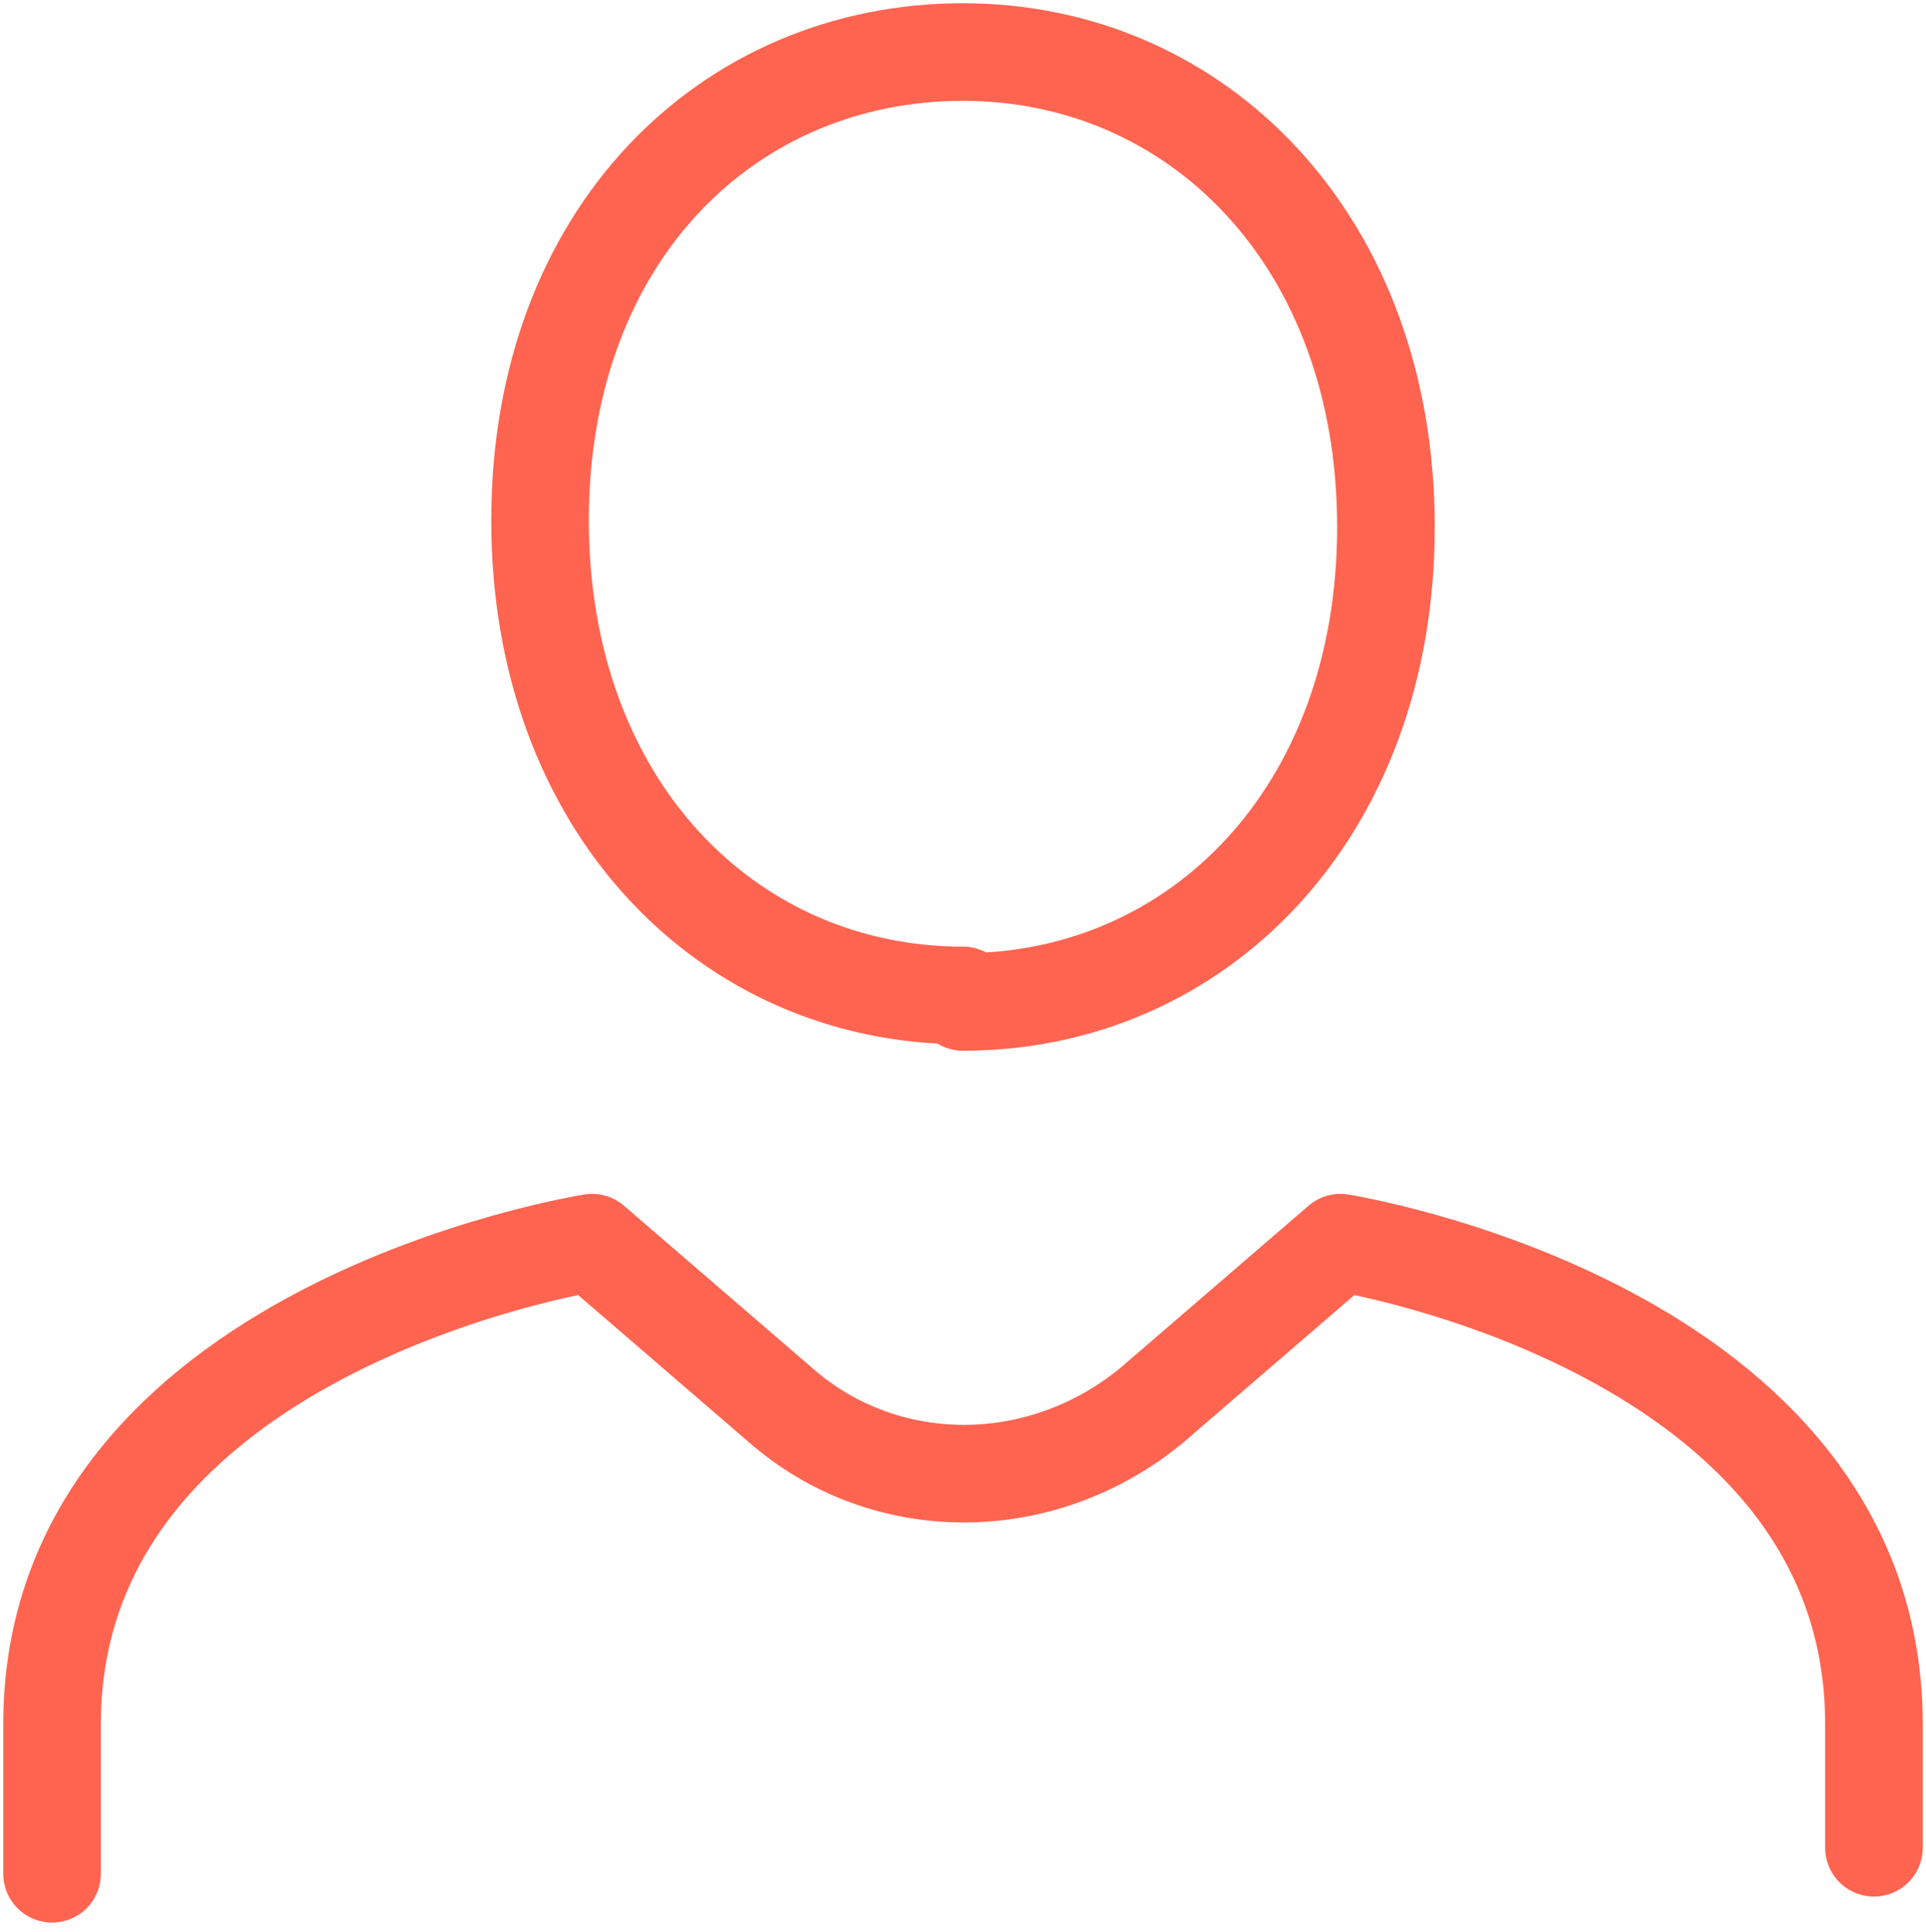
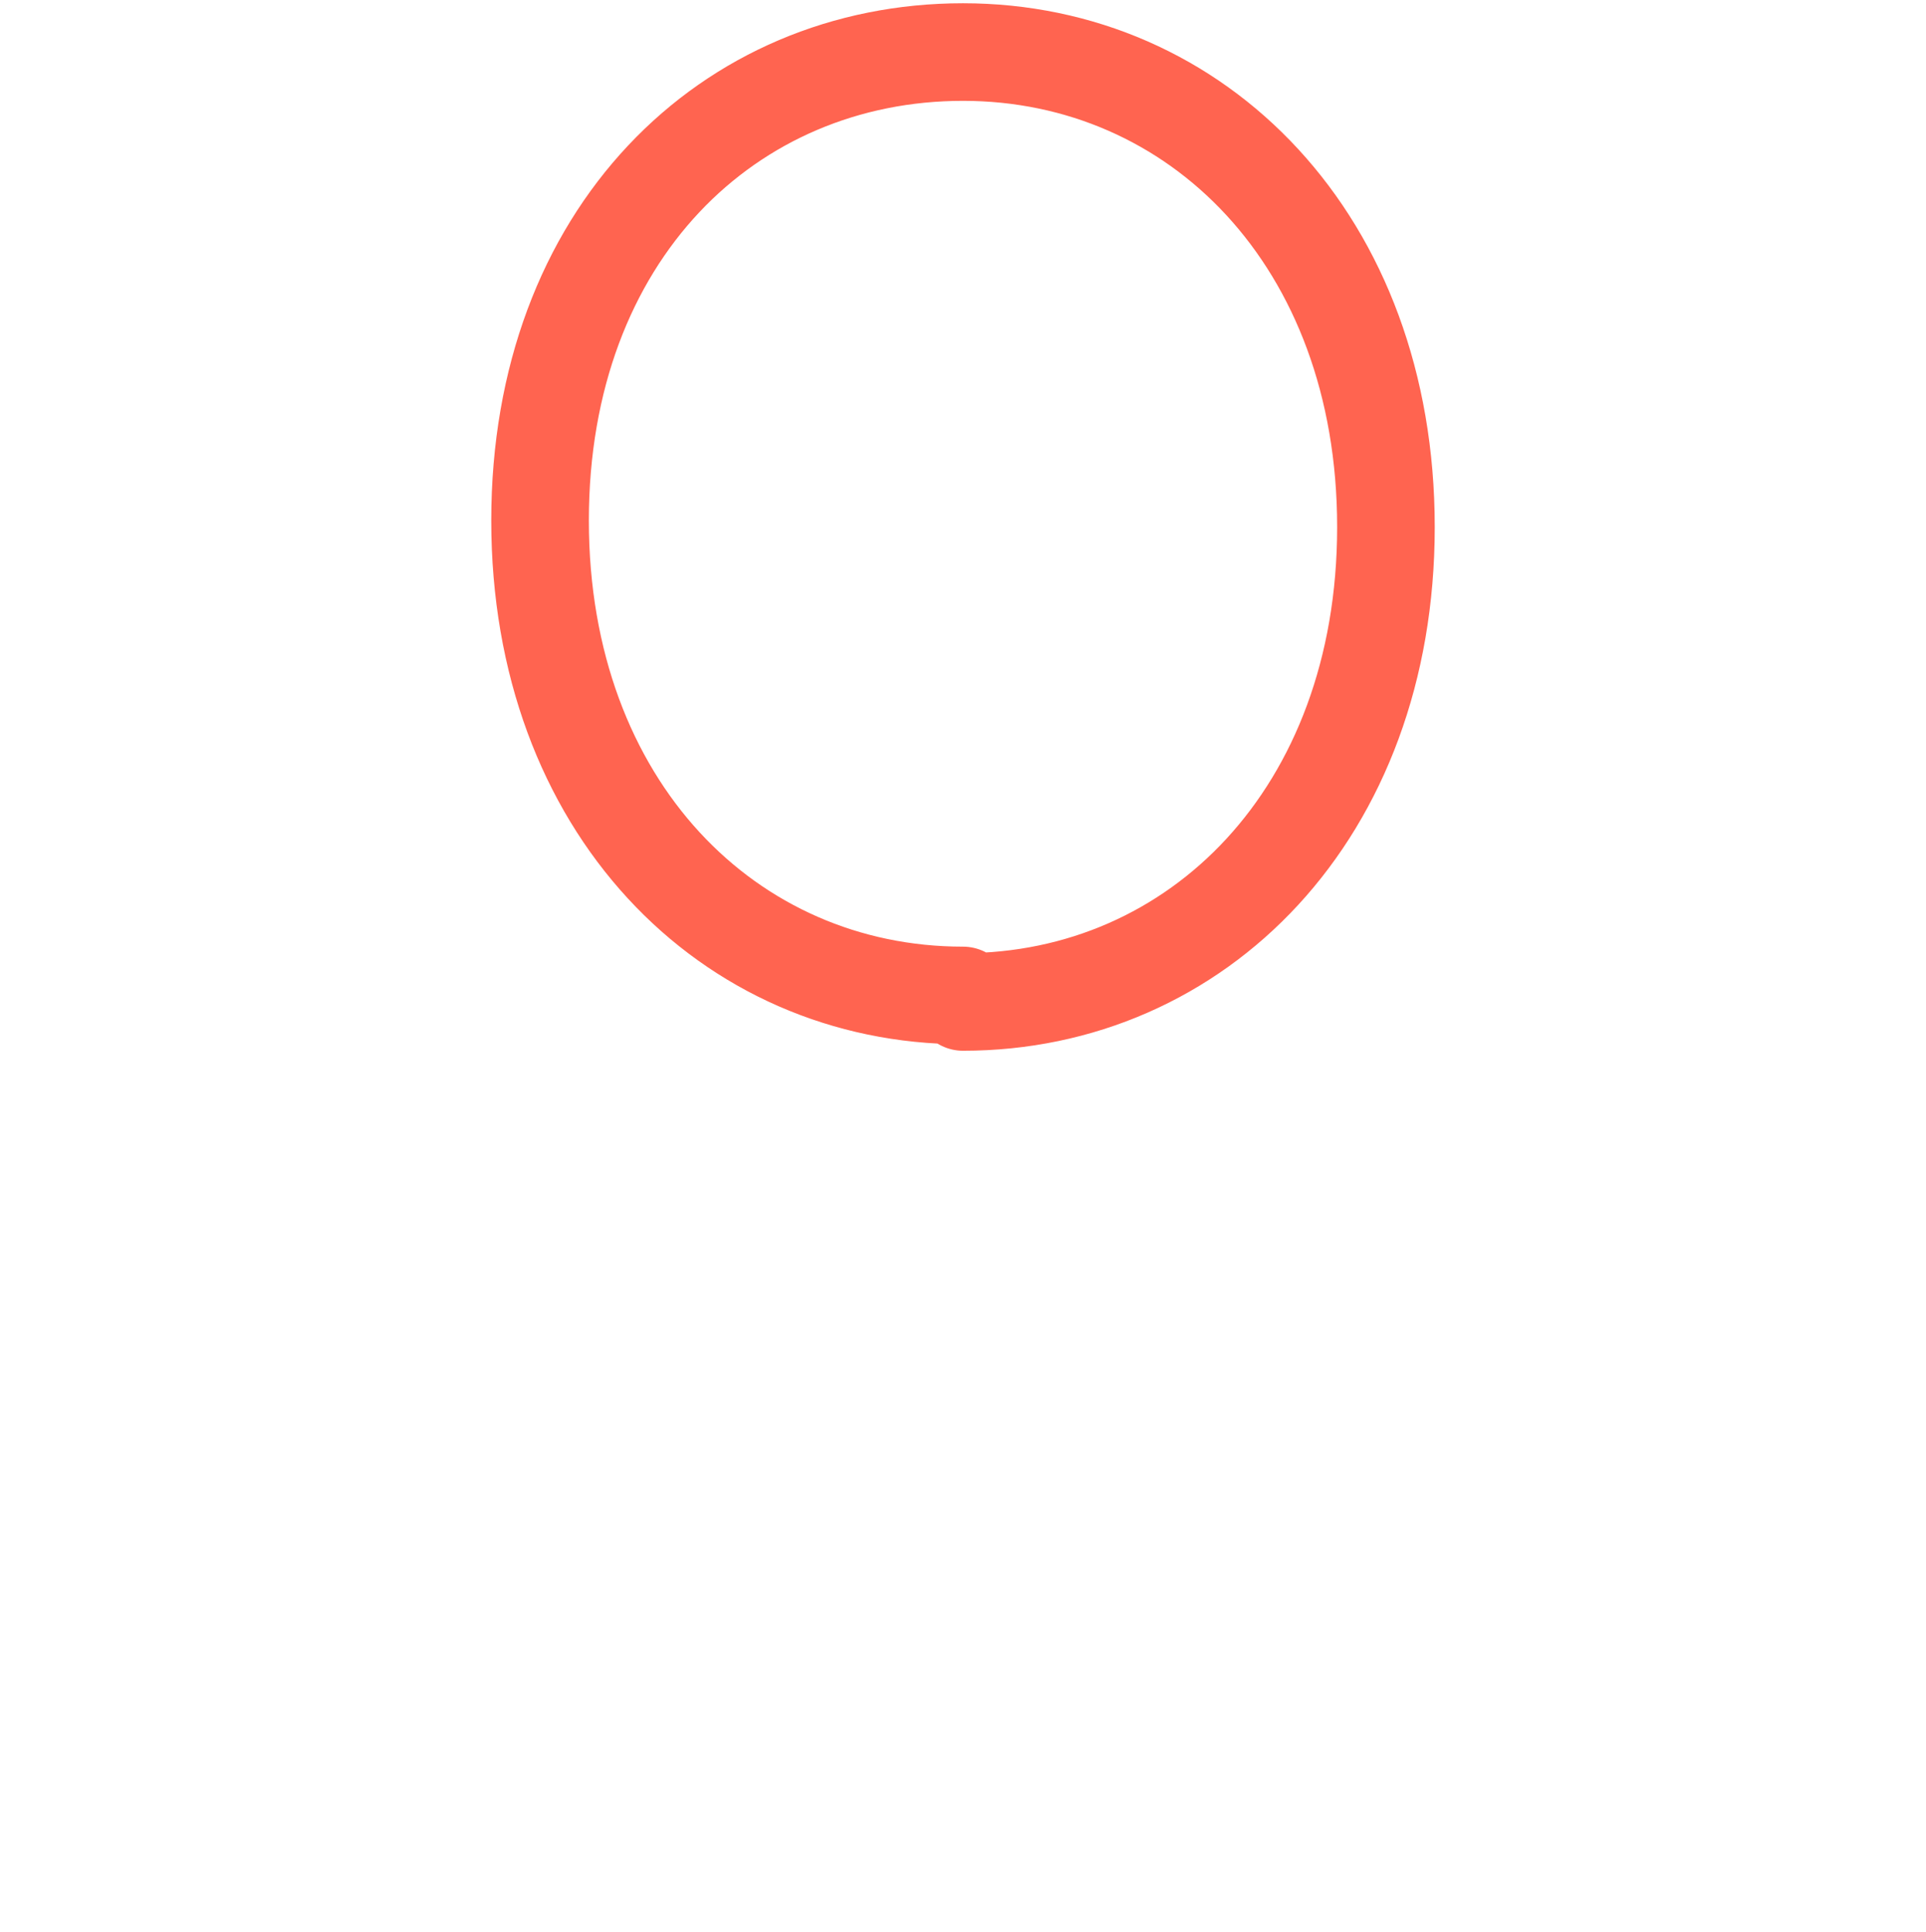
<svg xmlns="http://www.w3.org/2000/svg" id="Vrstva_1" data-name="Vrstva 1" version="1.1" viewBox="0 0 29.6 29.7">
  <defs>
    <style>
      .cls-1 {
        fill: none;
        stroke: #ff6450;
        stroke-linecap: round;
        stroke-linejoin: round;
        stroke-width: 1.5px;
      }
    </style>
  </defs>
-   <path class="cls-1" d="M28.8,28.4v-1.9c0-6.1-8.2-7.4-8.2-7.4l-2.9,2.5c-1.7,1.4-4.1,1.4-5.7,0l-2.9-2.5S.8,20.4.8,26.5v2.3" />
  <path class="cls-1" d="M14.8,15.3c-3.6,0-6.5-2.9-6.5-7.3S11.2.8,14.8.8s6.5,2.9,6.5,7.3-2.9,7.3-6.5,7.3Z" />
</svg>